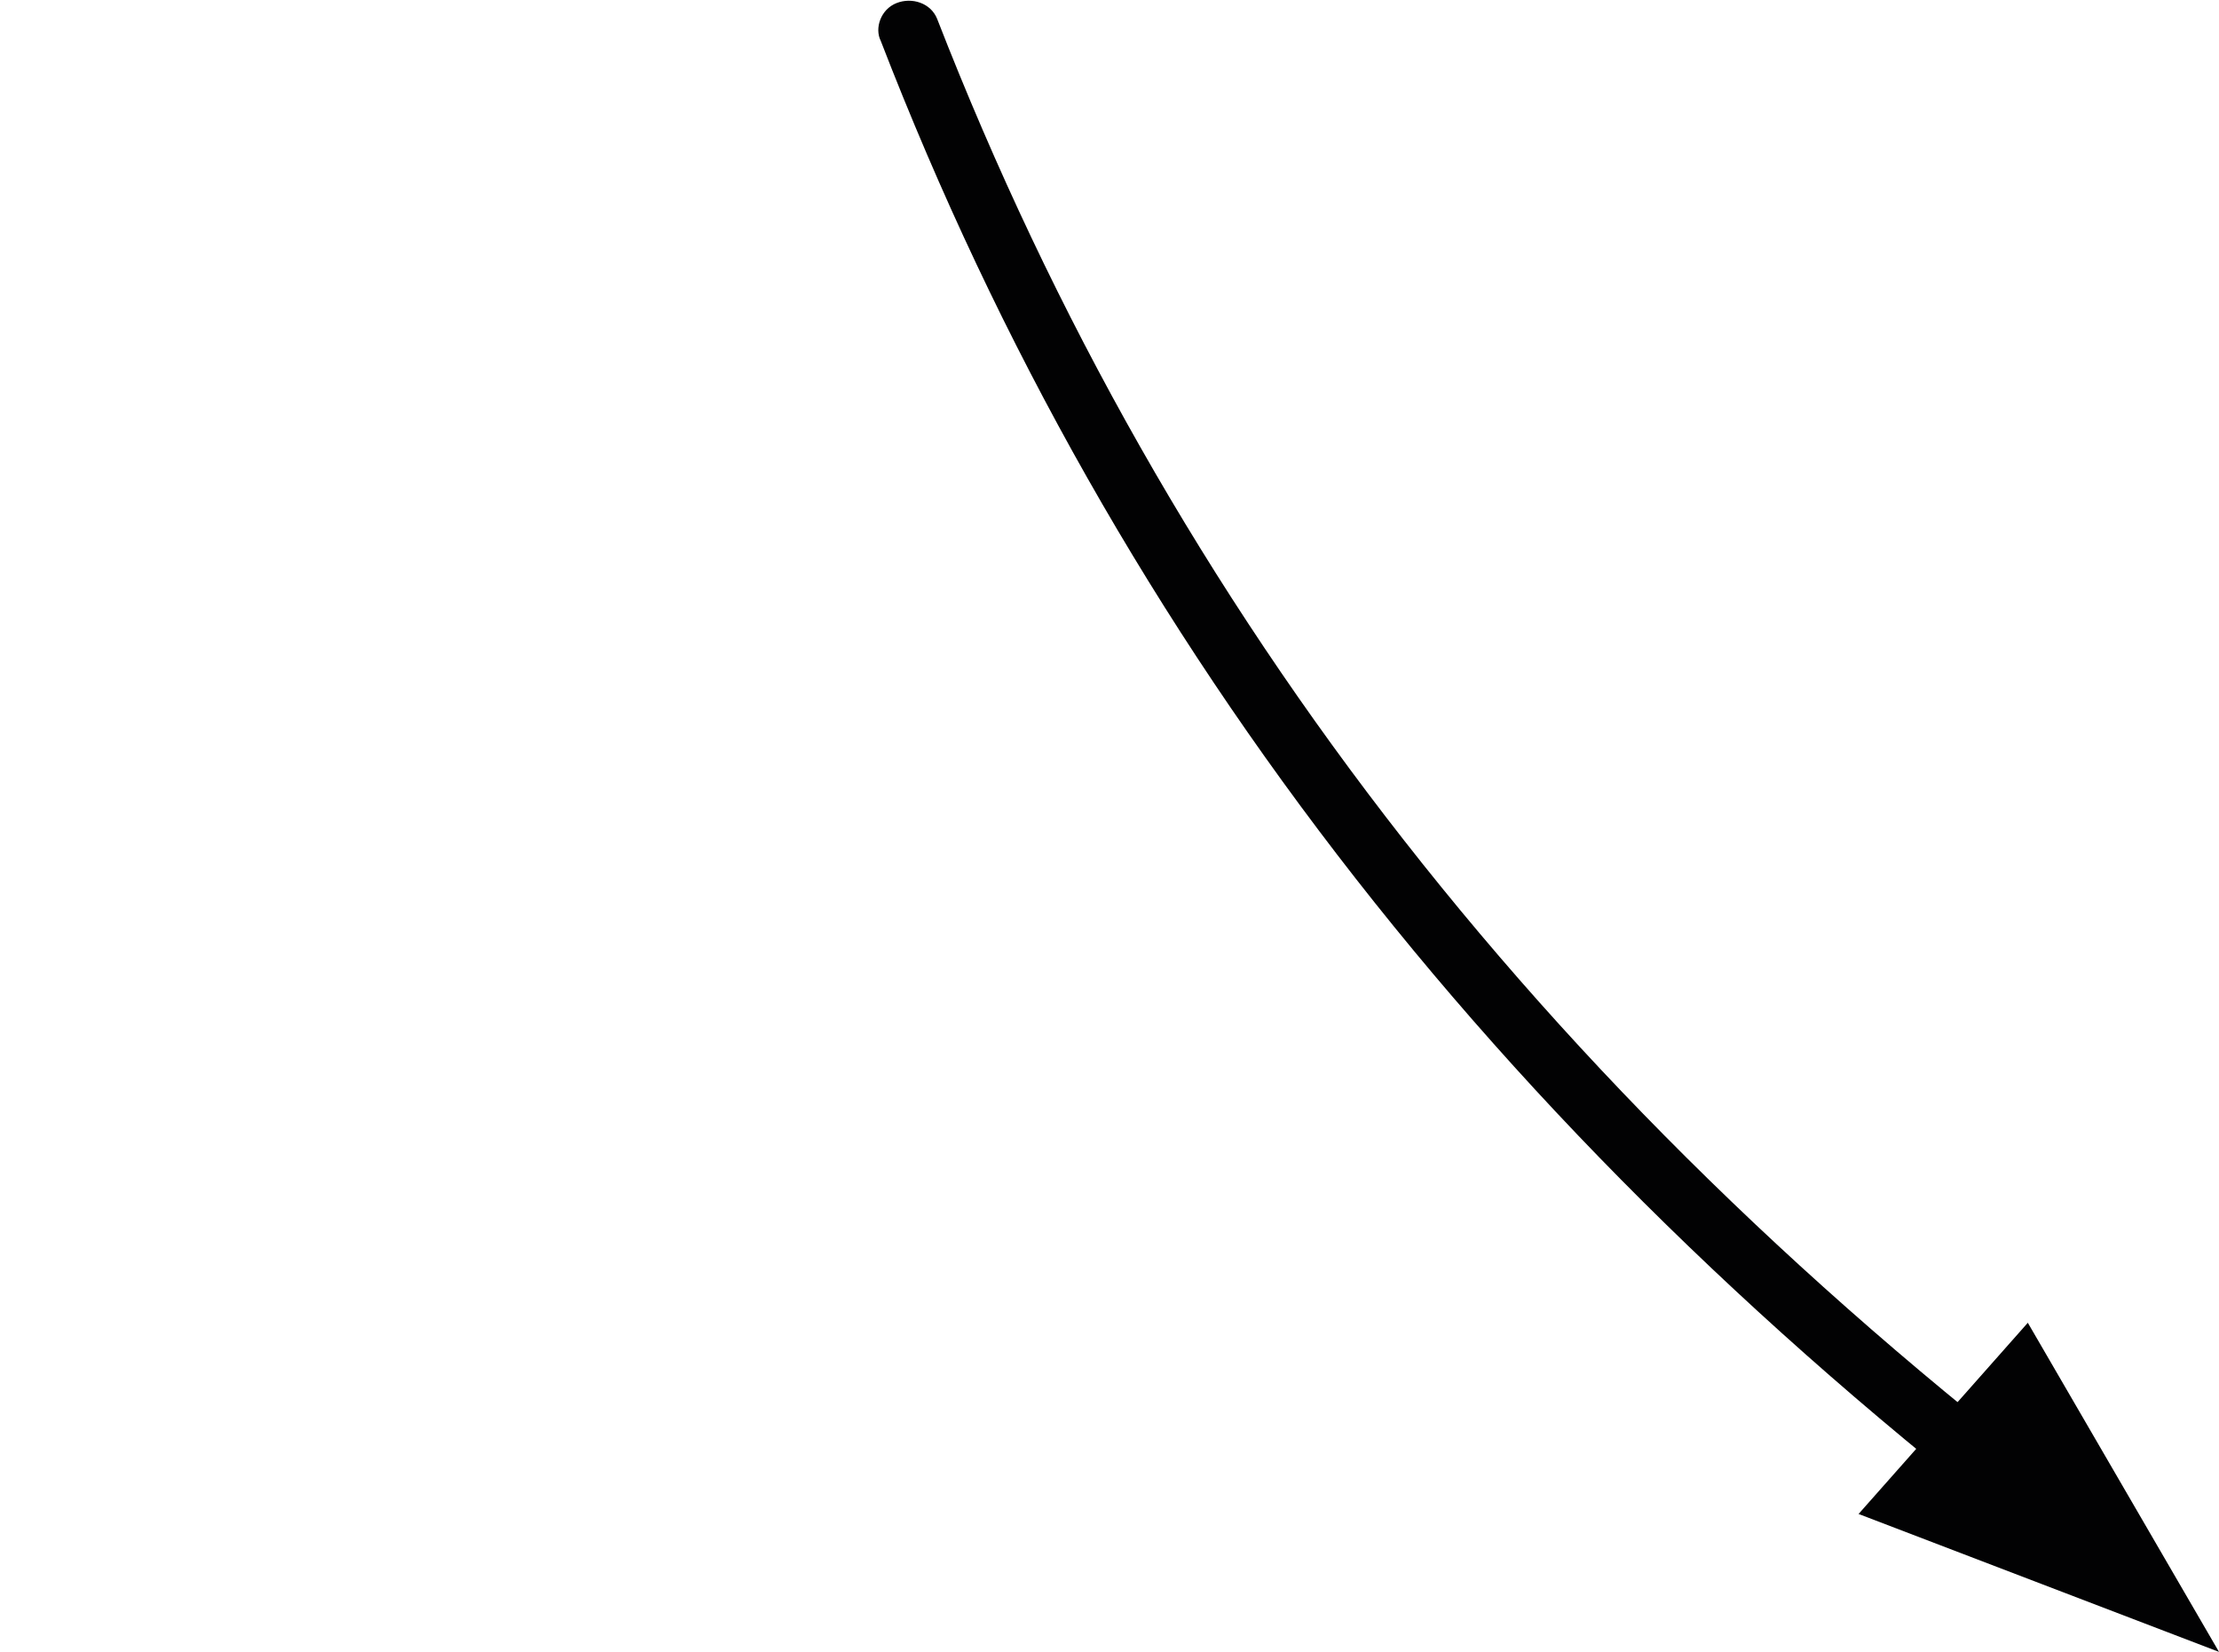
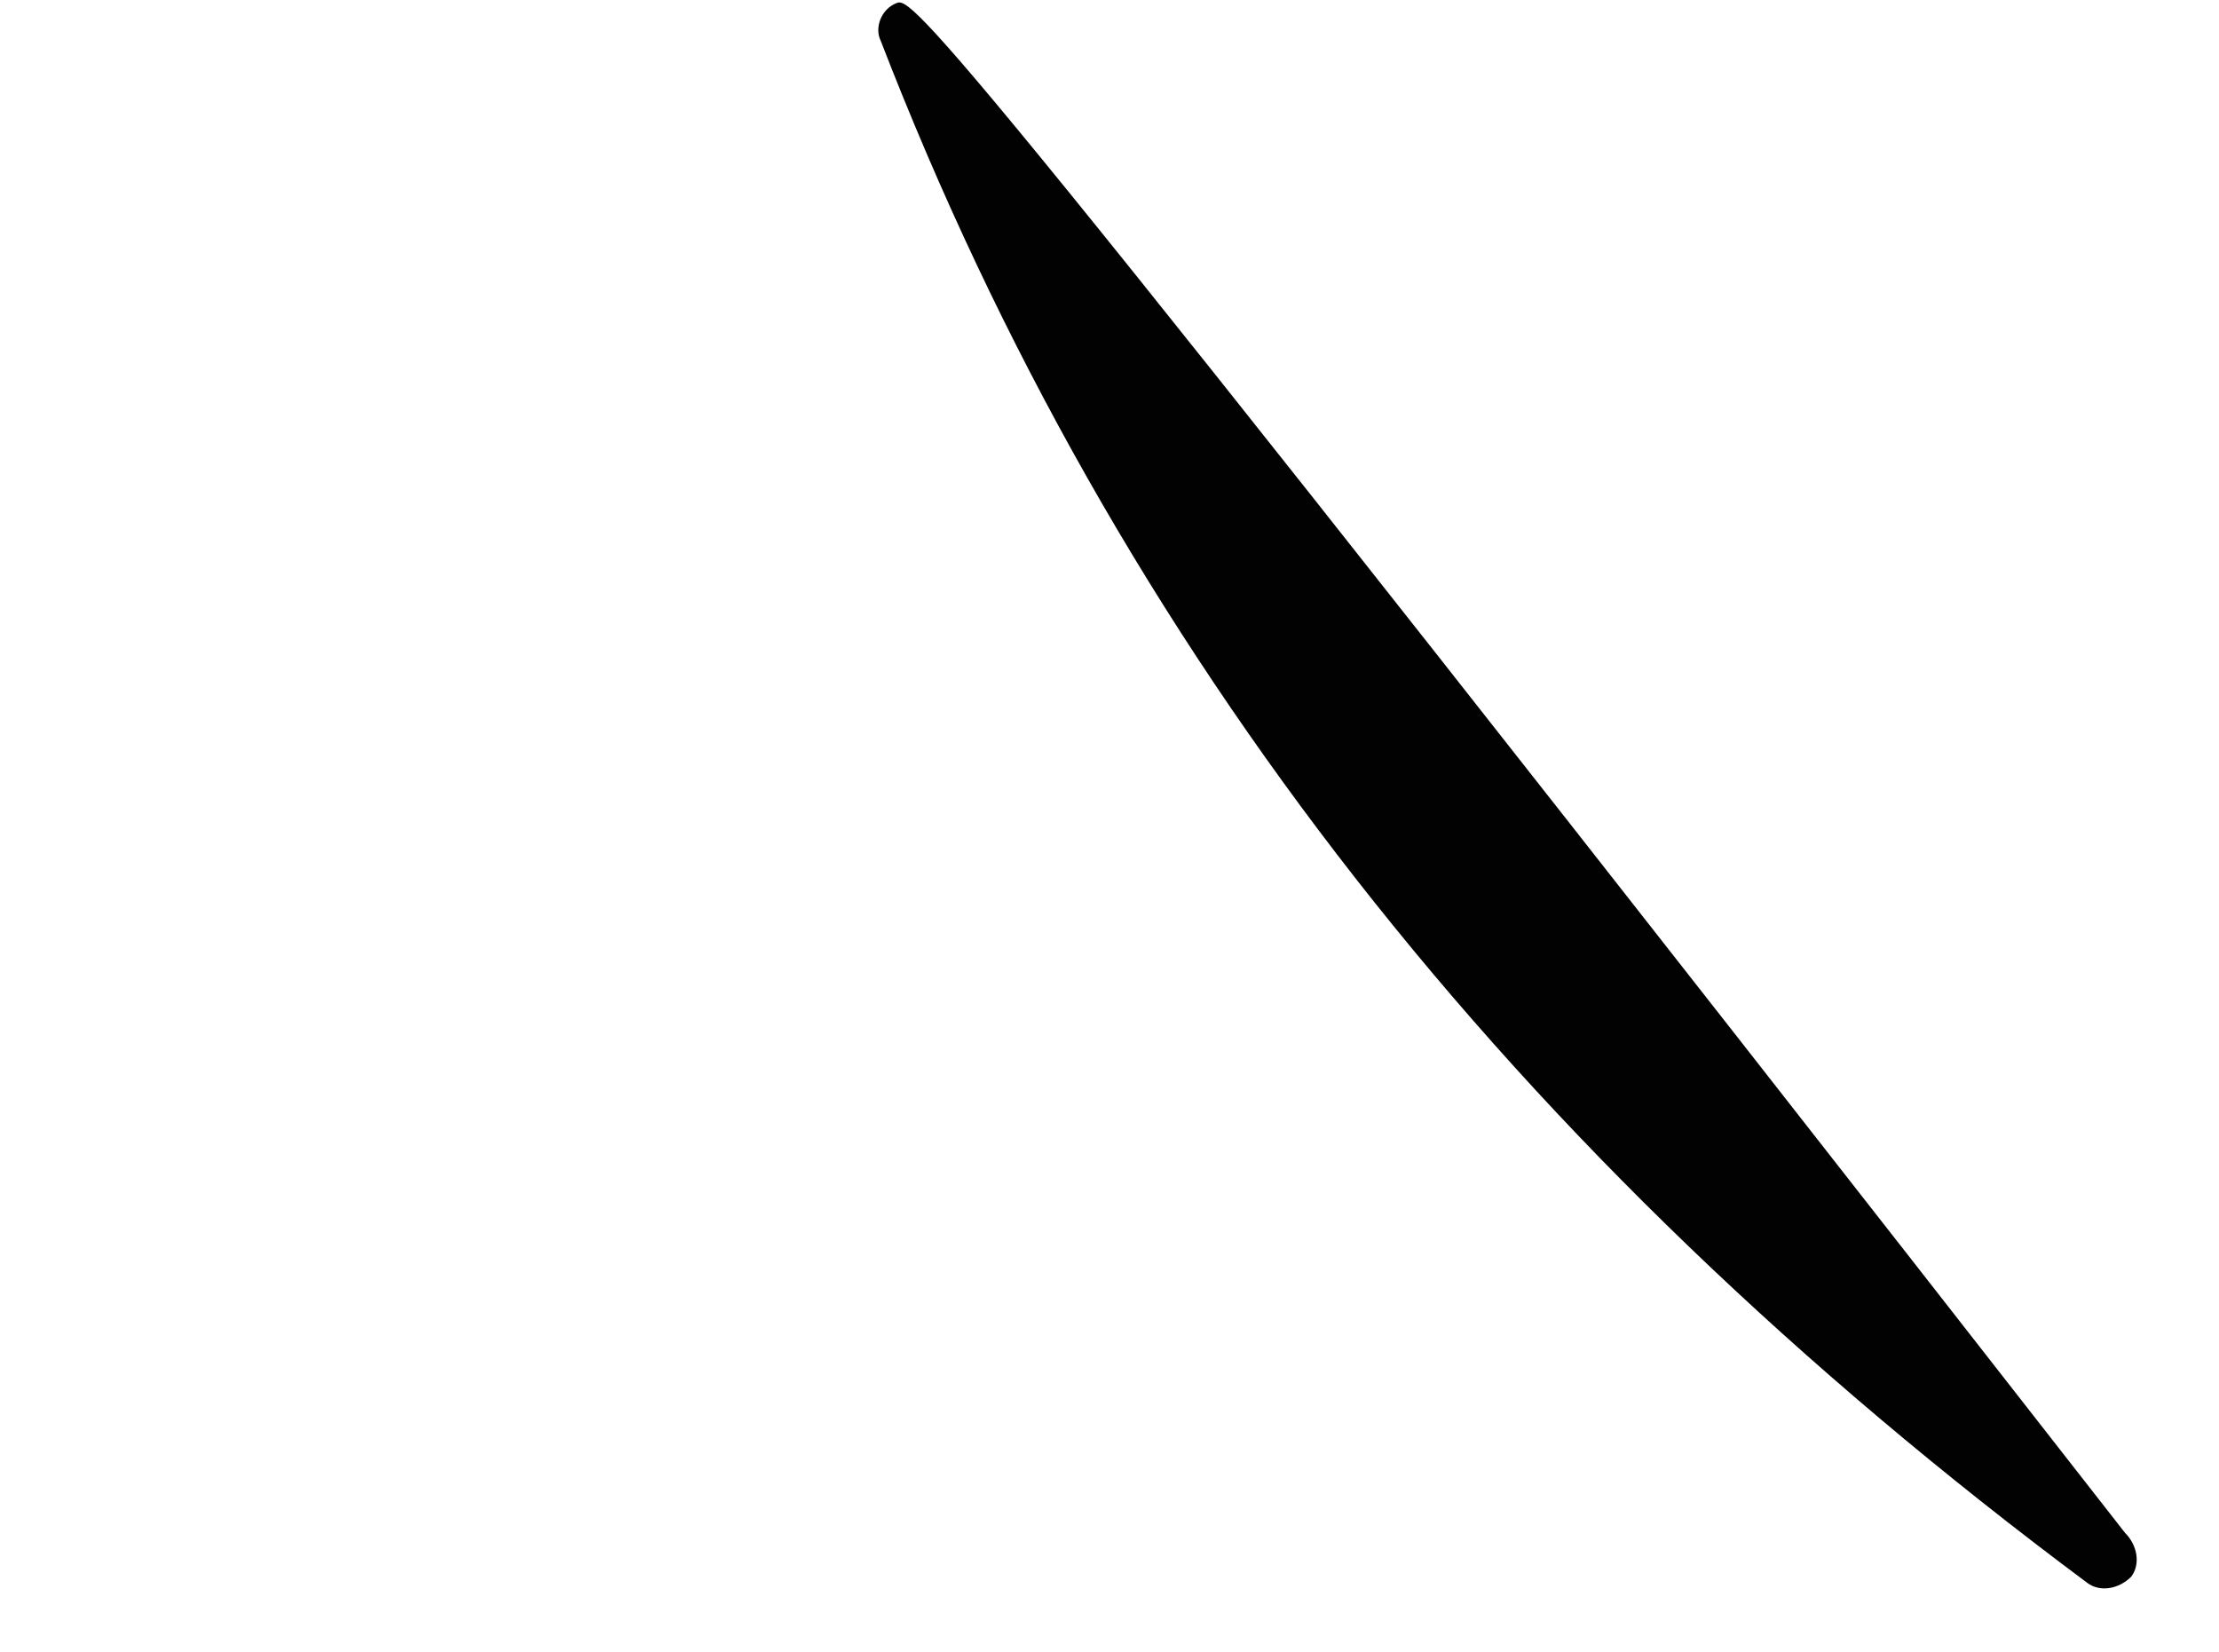
<svg xmlns="http://www.w3.org/2000/svg" version="1.1" id="Capa_1" x="0px" y="0px" viewBox="0 0 70.8 52.7" enable-background="new 0 0 70.8 52.7" xml:space="preserve">
  <g>
-     <path fill="#020203" d="M28.6,0.1c-0.5,0.2-0.7,0.8-0.5,1.2c7.5,19.4,20.1,35.5,38.5,49.2c0.4,0.3,1,0.2,1.4-0.2   c0.3-0.4,0.2-1-0.2-1.4C49.6,35.4,37.3,19.6,29.9,0.6C29.7,0.1,29.1-0.1,28.6,0.1C28.6,0.1,28.6,0.1,28.6,0.1z" />
-     <polygon fill="#020203" points="64.7,42.2 59.3,48.3 70.8,52.7  " />
+     <path fill="#020203" d="M28.6,0.1c-0.5,0.2-0.7,0.8-0.5,1.2c7.5,19.4,20.1,35.5,38.5,49.2c0.4,0.3,1,0.2,1.4-0.2   c0.3-0.4,0.2-1-0.2-1.4C29.7,0.1,29.1-0.1,28.6,0.1C28.6,0.1,28.6,0.1,28.6,0.1z" />
  </g>
</svg>